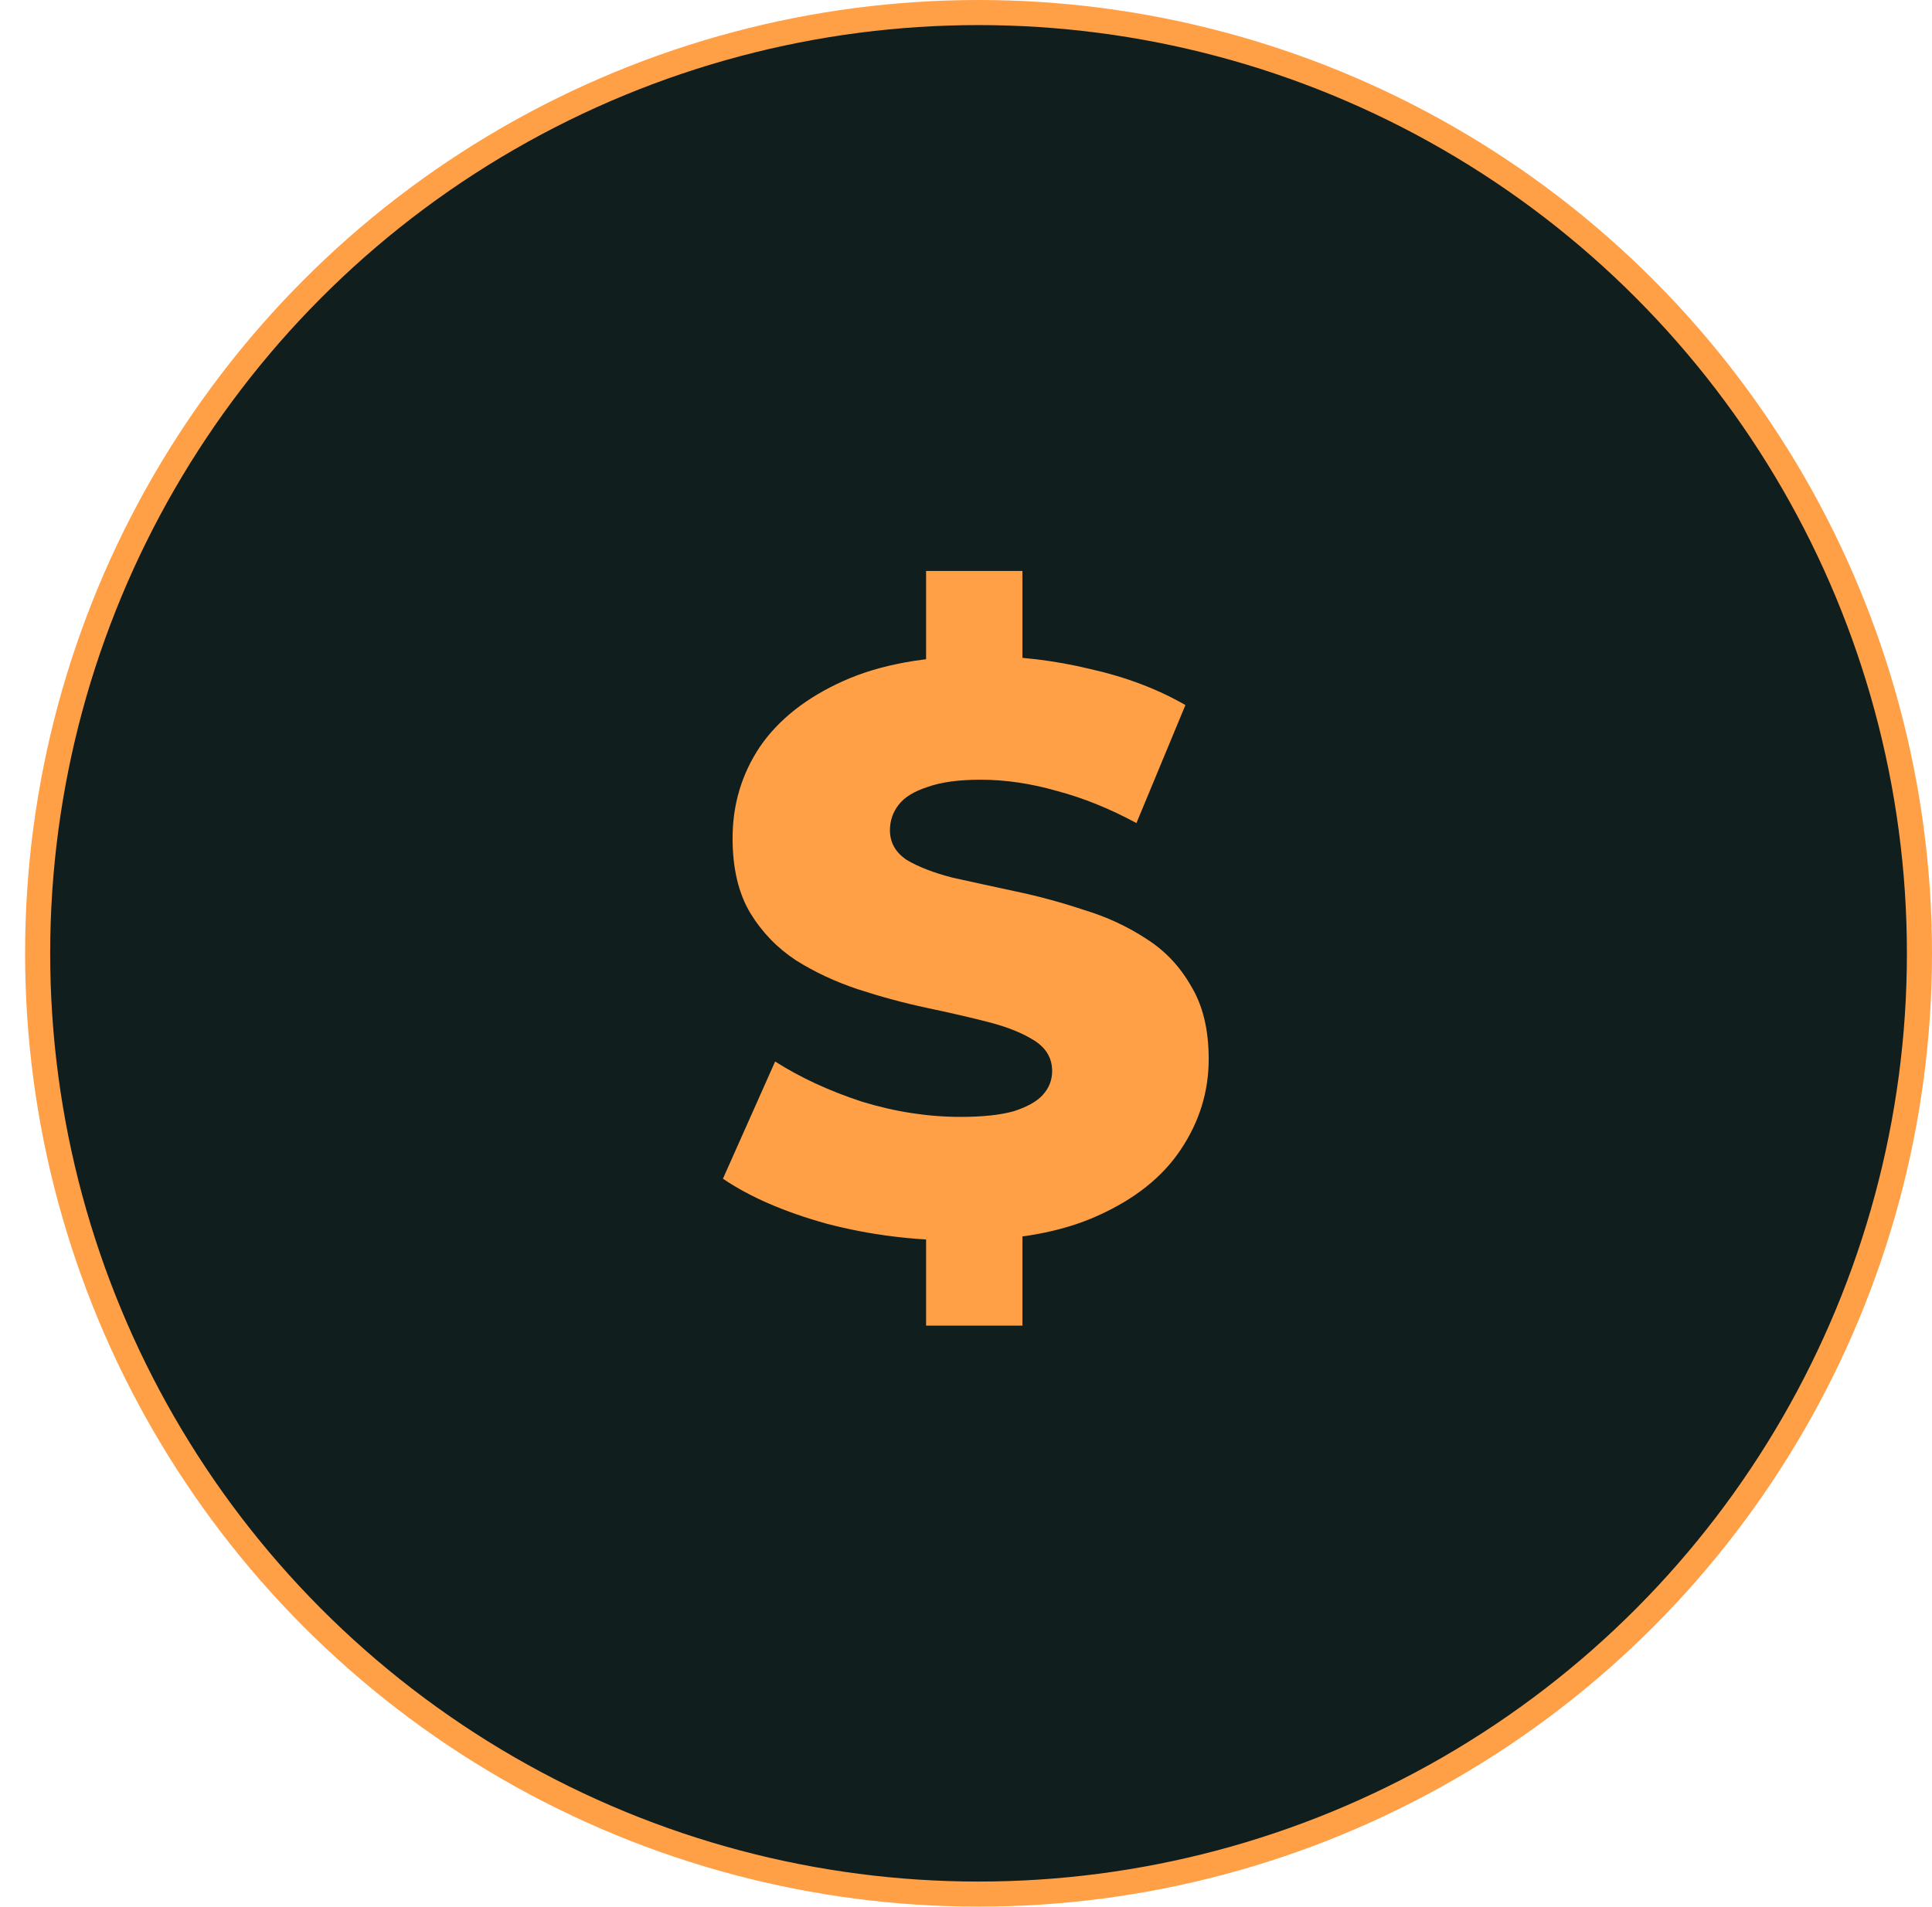
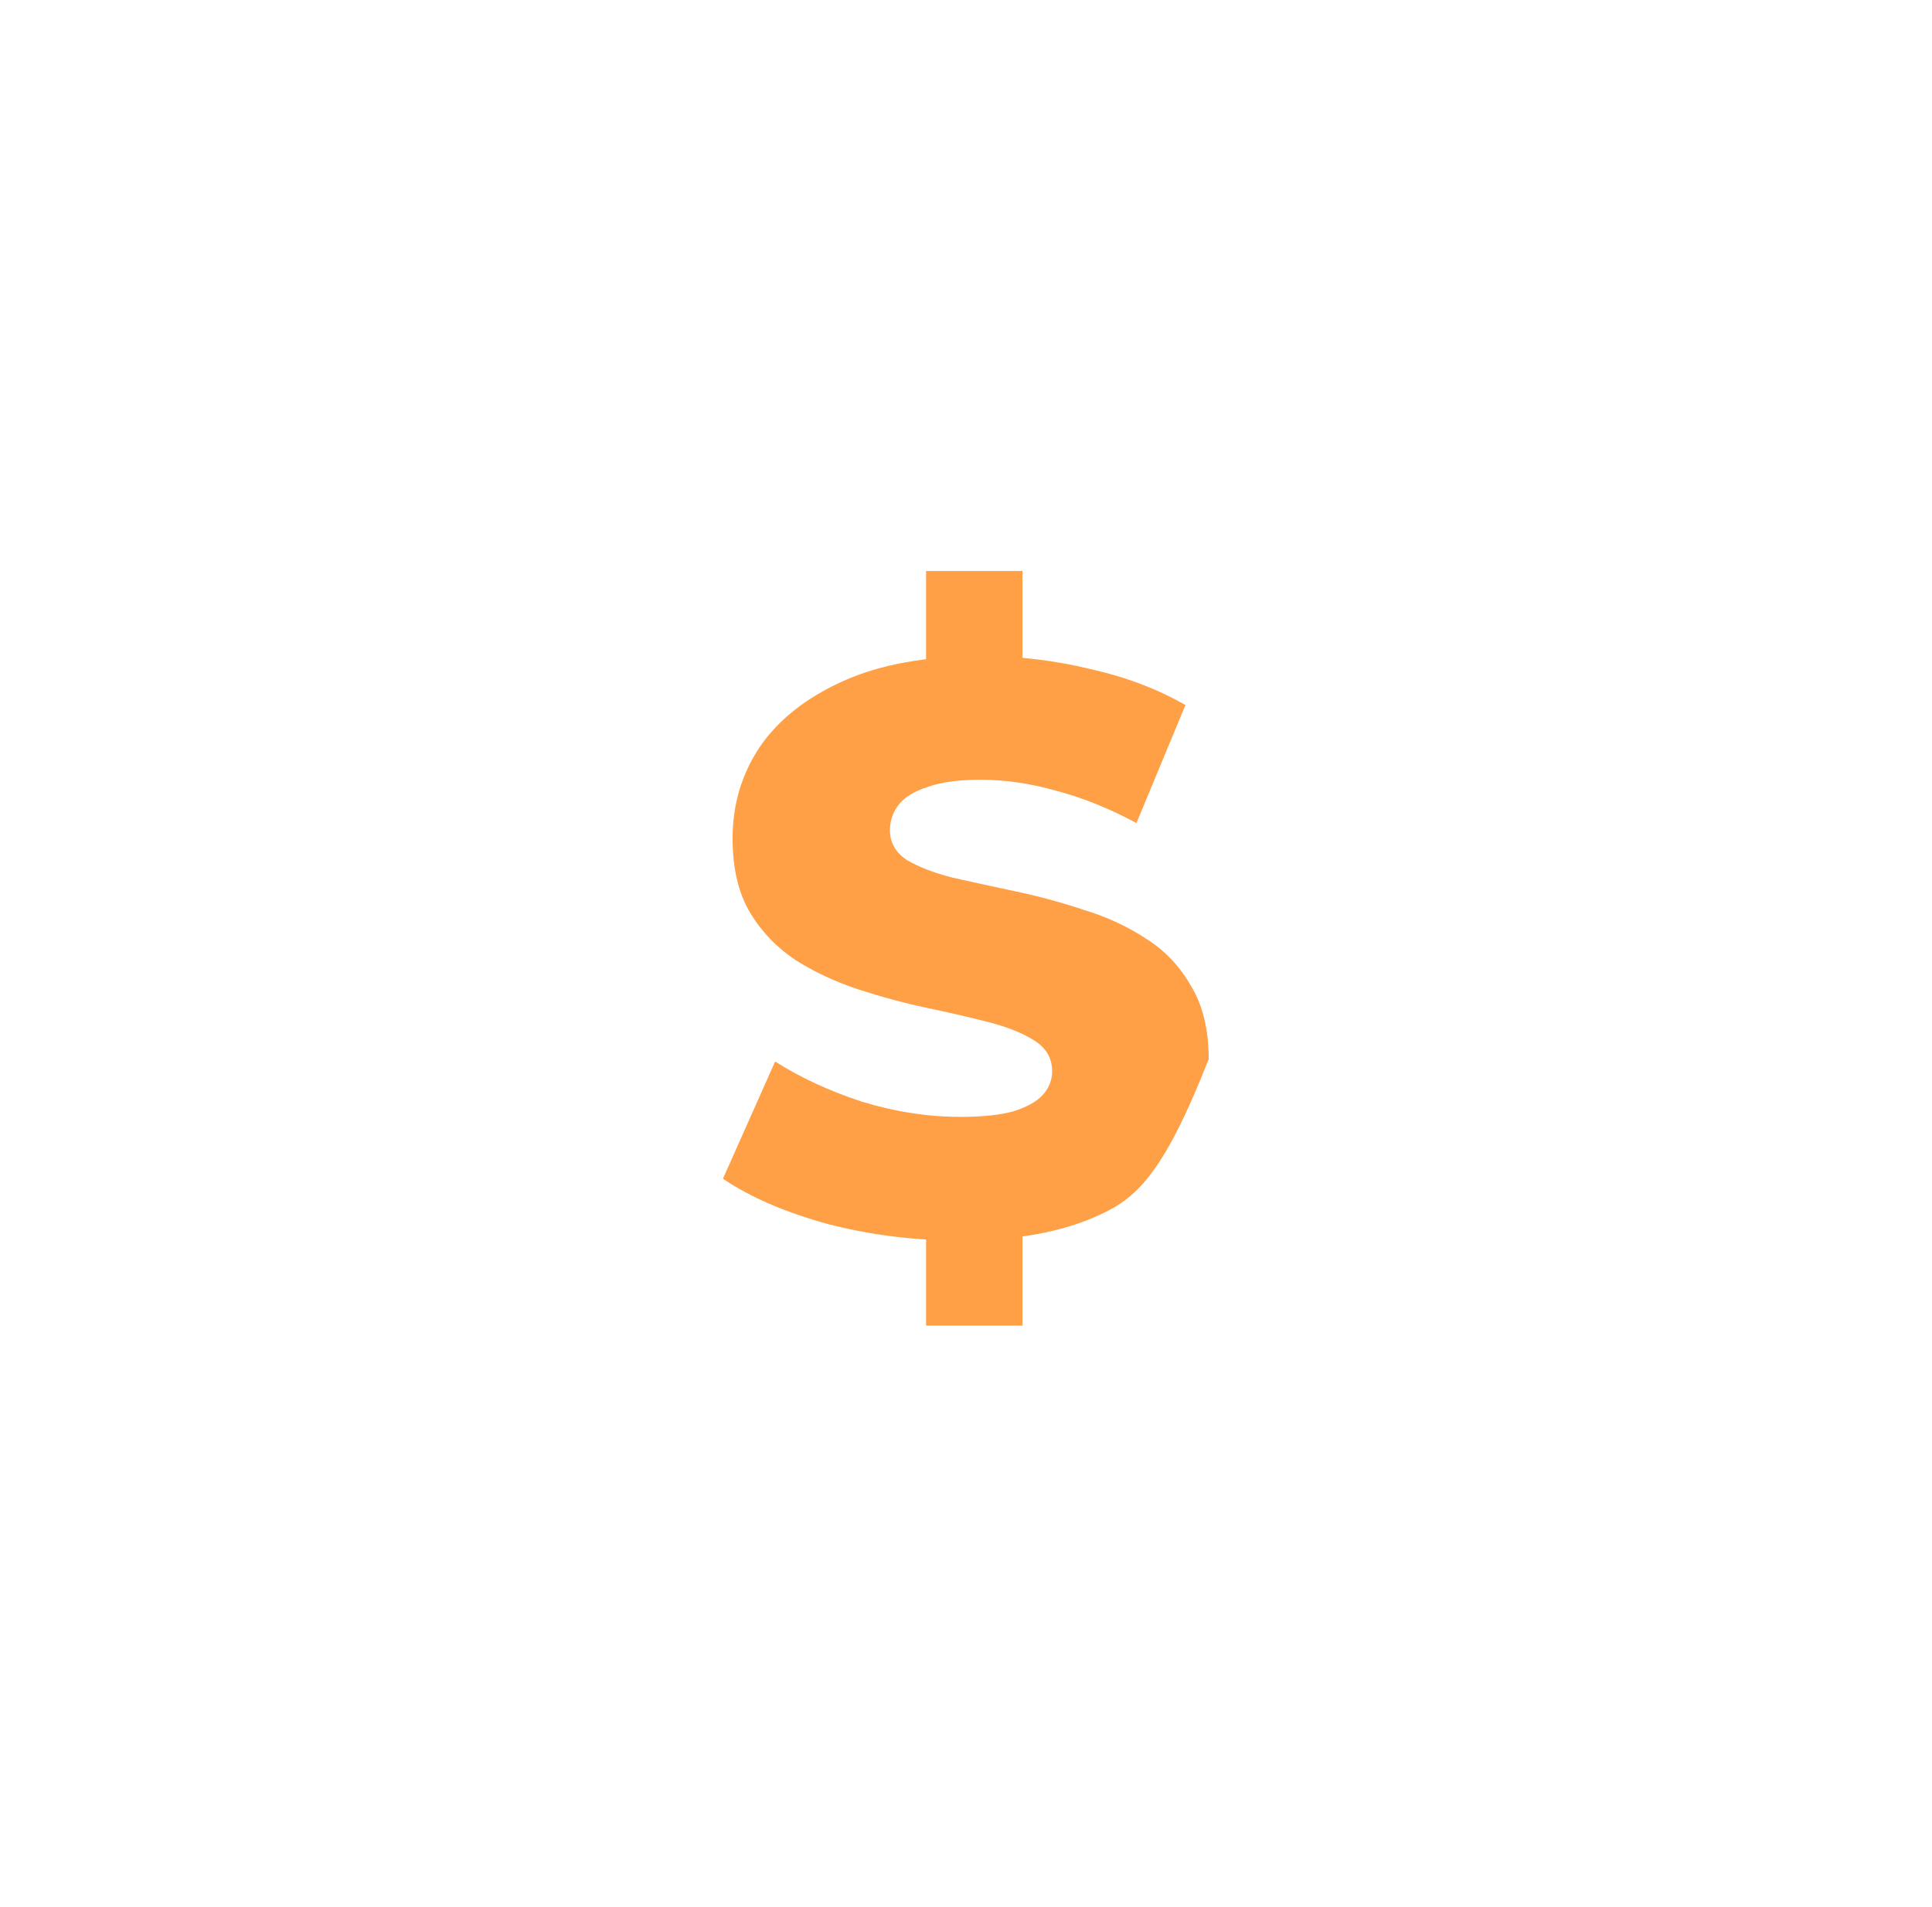
<svg xmlns="http://www.w3.org/2000/svg" width="77" height="76" viewBox="0 0 77 76" fill="none">
-   <circle cx="39" cy="38" r="37.5" fill="#111E1E" stroke="#FF9F46" />
-   <path d="M38.253 49.448C36.418 49.448 34.647 49.224 32.941 48.776C31.255 48.307 29.879 47.709 28.813 46.984L30.893 42.312C31.895 42.952 33.047 43.485 34.349 43.912C35.671 44.317 36.983 44.52 38.285 44.52C39.159 44.52 39.863 44.445 40.397 44.296C40.93 44.125 41.314 43.912 41.549 43.656C41.805 43.379 41.933 43.059 41.933 42.696C41.933 42.184 41.698 41.779 41.229 41.48C40.759 41.181 40.151 40.936 39.405 40.744C38.658 40.552 37.826 40.36 36.909 40.168C36.013 39.976 35.106 39.731 34.189 39.432C33.293 39.133 32.471 38.749 31.725 38.28C30.978 37.789 30.37 37.16 29.901 36.392C29.431 35.603 29.197 34.611 29.197 33.416C29.197 32.072 29.559 30.856 30.285 29.768C31.031 28.68 32.141 27.805 33.613 27.144C35.085 26.483 36.919 26.152 39.117 26.152C40.589 26.152 42.029 26.323 43.437 26.664C44.866 26.984 46.135 27.464 47.245 28.104L45.293 32.808C44.226 32.232 43.17 31.805 42.125 31.528C41.079 31.229 40.066 31.08 39.085 31.08C38.21 31.08 37.506 31.176 36.973 31.368C36.439 31.539 36.055 31.773 35.821 32.072C35.586 32.371 35.469 32.712 35.469 33.096C35.469 33.587 35.693 33.981 36.141 34.28C36.61 34.557 37.218 34.792 37.965 34.984C38.733 35.155 39.565 35.336 40.461 35.528C41.378 35.72 42.285 35.965 43.181 36.264C44.098 36.541 44.93 36.925 45.677 37.416C46.423 37.885 47.021 38.515 47.469 39.304C47.938 40.072 48.173 41.043 48.173 42.216C48.173 43.517 47.799 44.723 47.053 45.832C46.327 46.92 45.229 47.795 43.757 48.456C42.306 49.117 40.471 49.448 38.253 49.448ZM36.909 52.84V48.264H40.749V52.84H36.909ZM36.909 27.304V22.76H40.749V27.304H36.909Z" fill="#FF9F46" />
+   <path d="M38.253 49.448C36.418 49.448 34.647 49.224 32.941 48.776C31.255 48.307 29.879 47.709 28.813 46.984L30.893 42.312C31.895 42.952 33.047 43.485 34.349 43.912C35.671 44.317 36.983 44.52 38.285 44.52C39.159 44.52 39.863 44.445 40.397 44.296C40.93 44.125 41.314 43.912 41.549 43.656C41.805 43.379 41.933 43.059 41.933 42.696C41.933 42.184 41.698 41.779 41.229 41.48C40.759 41.181 40.151 40.936 39.405 40.744C38.658 40.552 37.826 40.36 36.909 40.168C36.013 39.976 35.106 39.731 34.189 39.432C33.293 39.133 32.471 38.749 31.725 38.28C30.978 37.789 30.37 37.16 29.901 36.392C29.431 35.603 29.197 34.611 29.197 33.416C29.197 32.072 29.559 30.856 30.285 29.768C31.031 28.68 32.141 27.805 33.613 27.144C35.085 26.483 36.919 26.152 39.117 26.152C40.589 26.152 42.029 26.323 43.437 26.664C44.866 26.984 46.135 27.464 47.245 28.104L45.293 32.808C44.226 32.232 43.17 31.805 42.125 31.528C41.079 31.229 40.066 31.08 39.085 31.08C38.21 31.08 37.506 31.176 36.973 31.368C36.439 31.539 36.055 31.773 35.821 32.072C35.586 32.371 35.469 32.712 35.469 33.096C35.469 33.587 35.693 33.981 36.141 34.28C36.61 34.557 37.218 34.792 37.965 34.984C38.733 35.155 39.565 35.336 40.461 35.528C41.378 35.72 42.285 35.965 43.181 36.264C44.098 36.541 44.93 36.925 45.677 37.416C46.423 37.885 47.021 38.515 47.469 39.304C47.938 40.072 48.173 41.043 48.173 42.216C46.327 46.92 45.229 47.795 43.757 48.456C42.306 49.117 40.471 49.448 38.253 49.448ZM36.909 52.84V48.264H40.749V52.84H36.909ZM36.909 27.304V22.76H40.749V27.304H36.909Z" fill="#FF9F46" />
</svg>